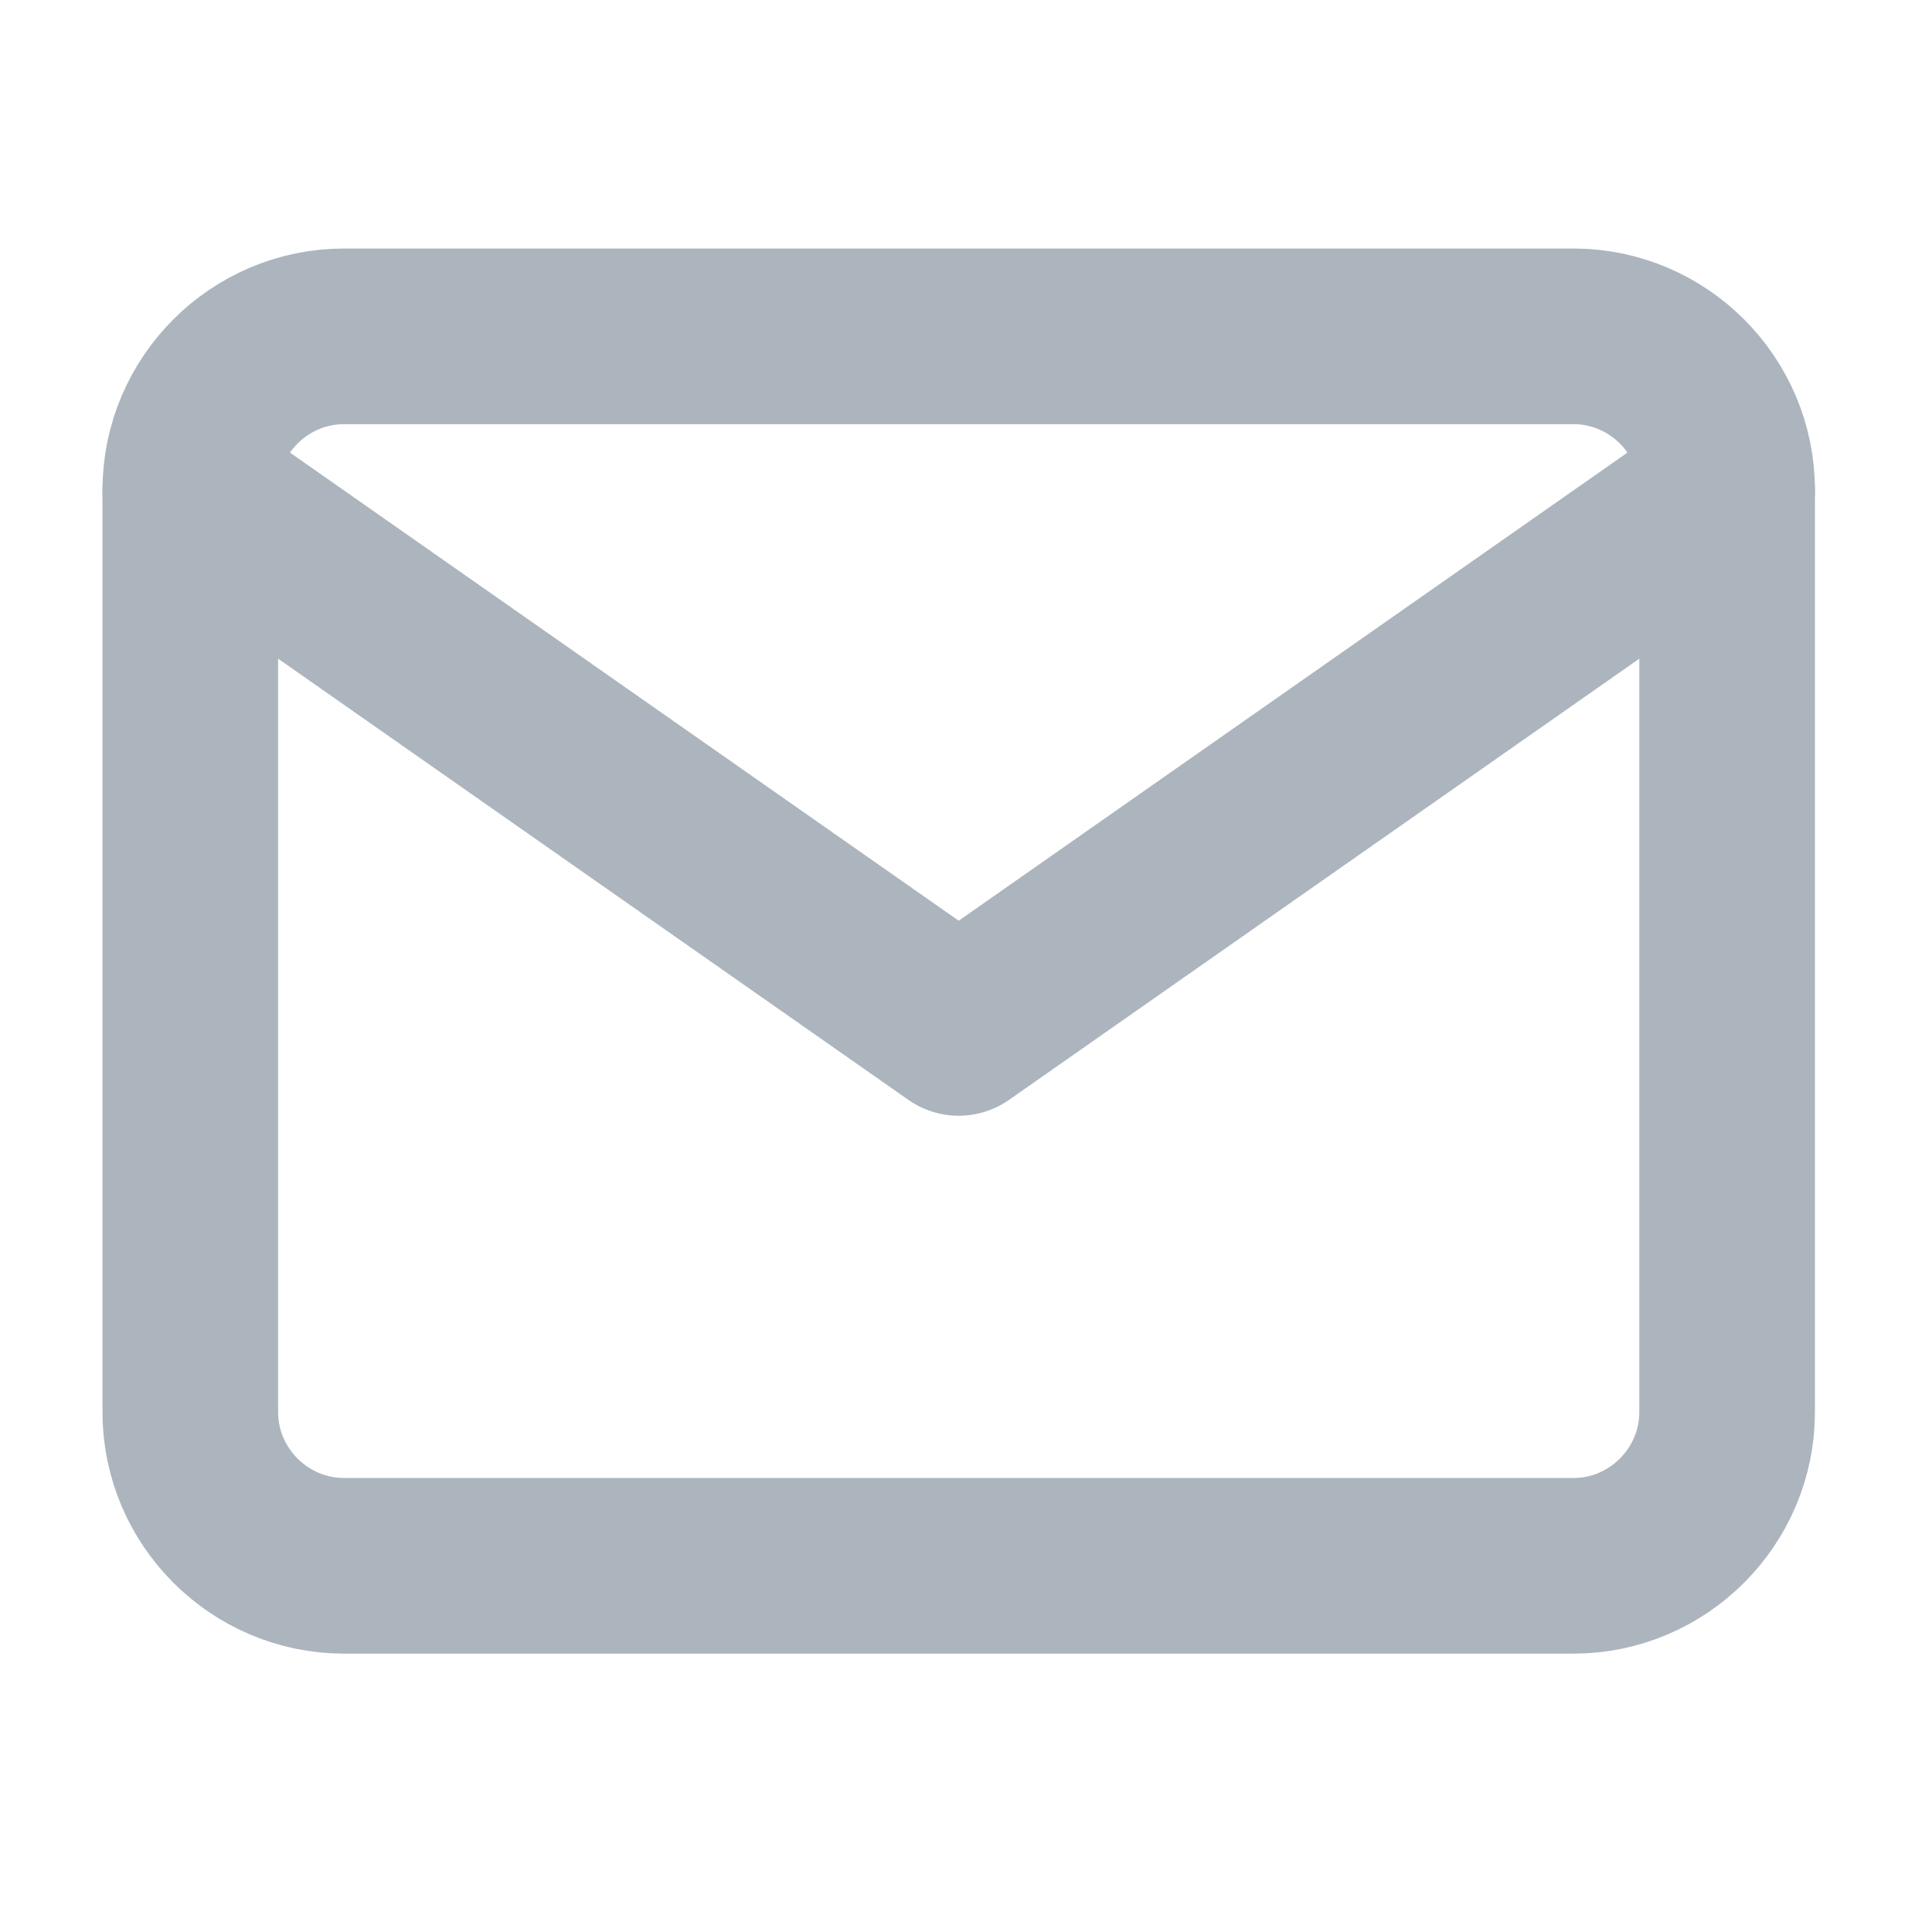
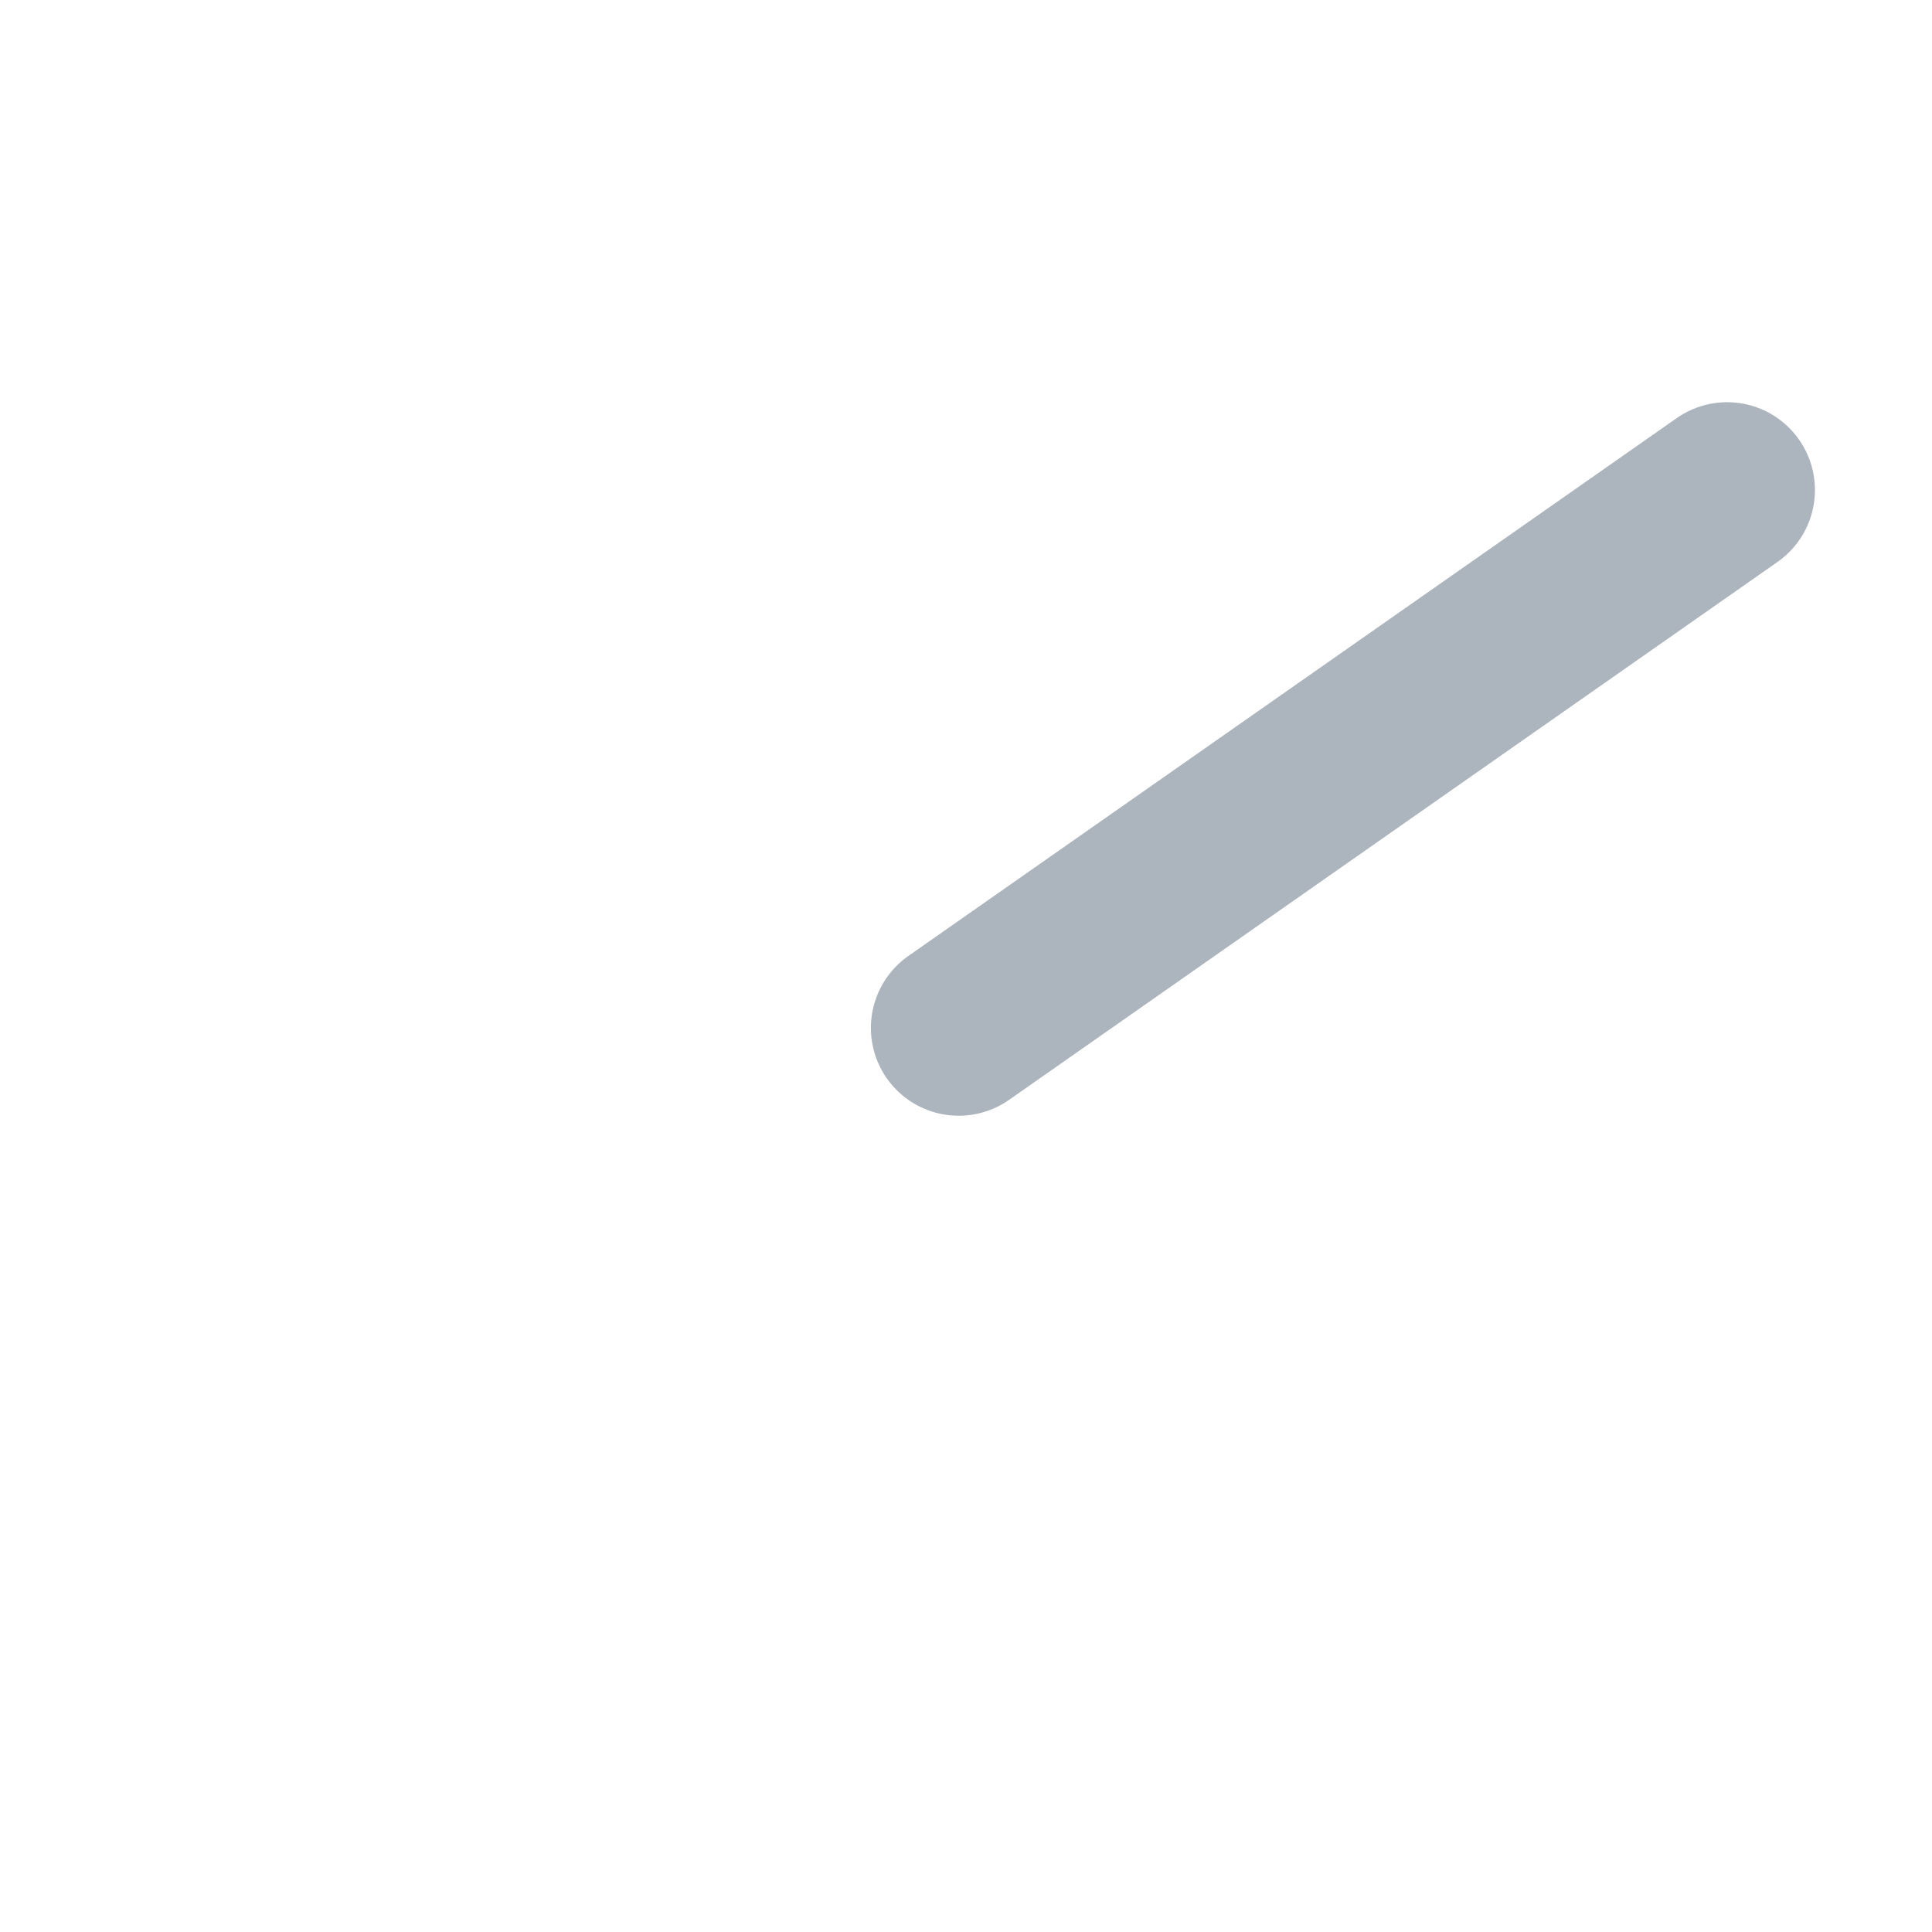
<svg xmlns="http://www.w3.org/2000/svg" width="22" height="22" viewBox="0 0 22 22" fill="none">
  <g id="mail">
-     <path id="Vector" d="M3.917 3.83H17.917C18.88 3.83 19.667 4.617 19.667 5.58V16.08C19.667 17.042 18.88 17.83 17.917 17.83H3.917C2.955 17.83 2.167 17.042 2.167 16.08V5.58C2.167 4.617 2.955 3.83 3.917 3.83Z" stroke="#ACB5BD" stroke-width="2" stroke-linecap="round" stroke-linejoin="round" />
-     <path id="Vector_2" d="M19.667 5.58L10.917 11.705L2.167 5.58" stroke="#ACB5BD" stroke-width="2" stroke-linecap="round" stroke-linejoin="round" />
+     <path id="Vector_2" d="M19.667 5.58L10.917 11.705" stroke="#ACB5BD" stroke-width="2" stroke-linecap="round" stroke-linejoin="round" />
  </g>
</svg>